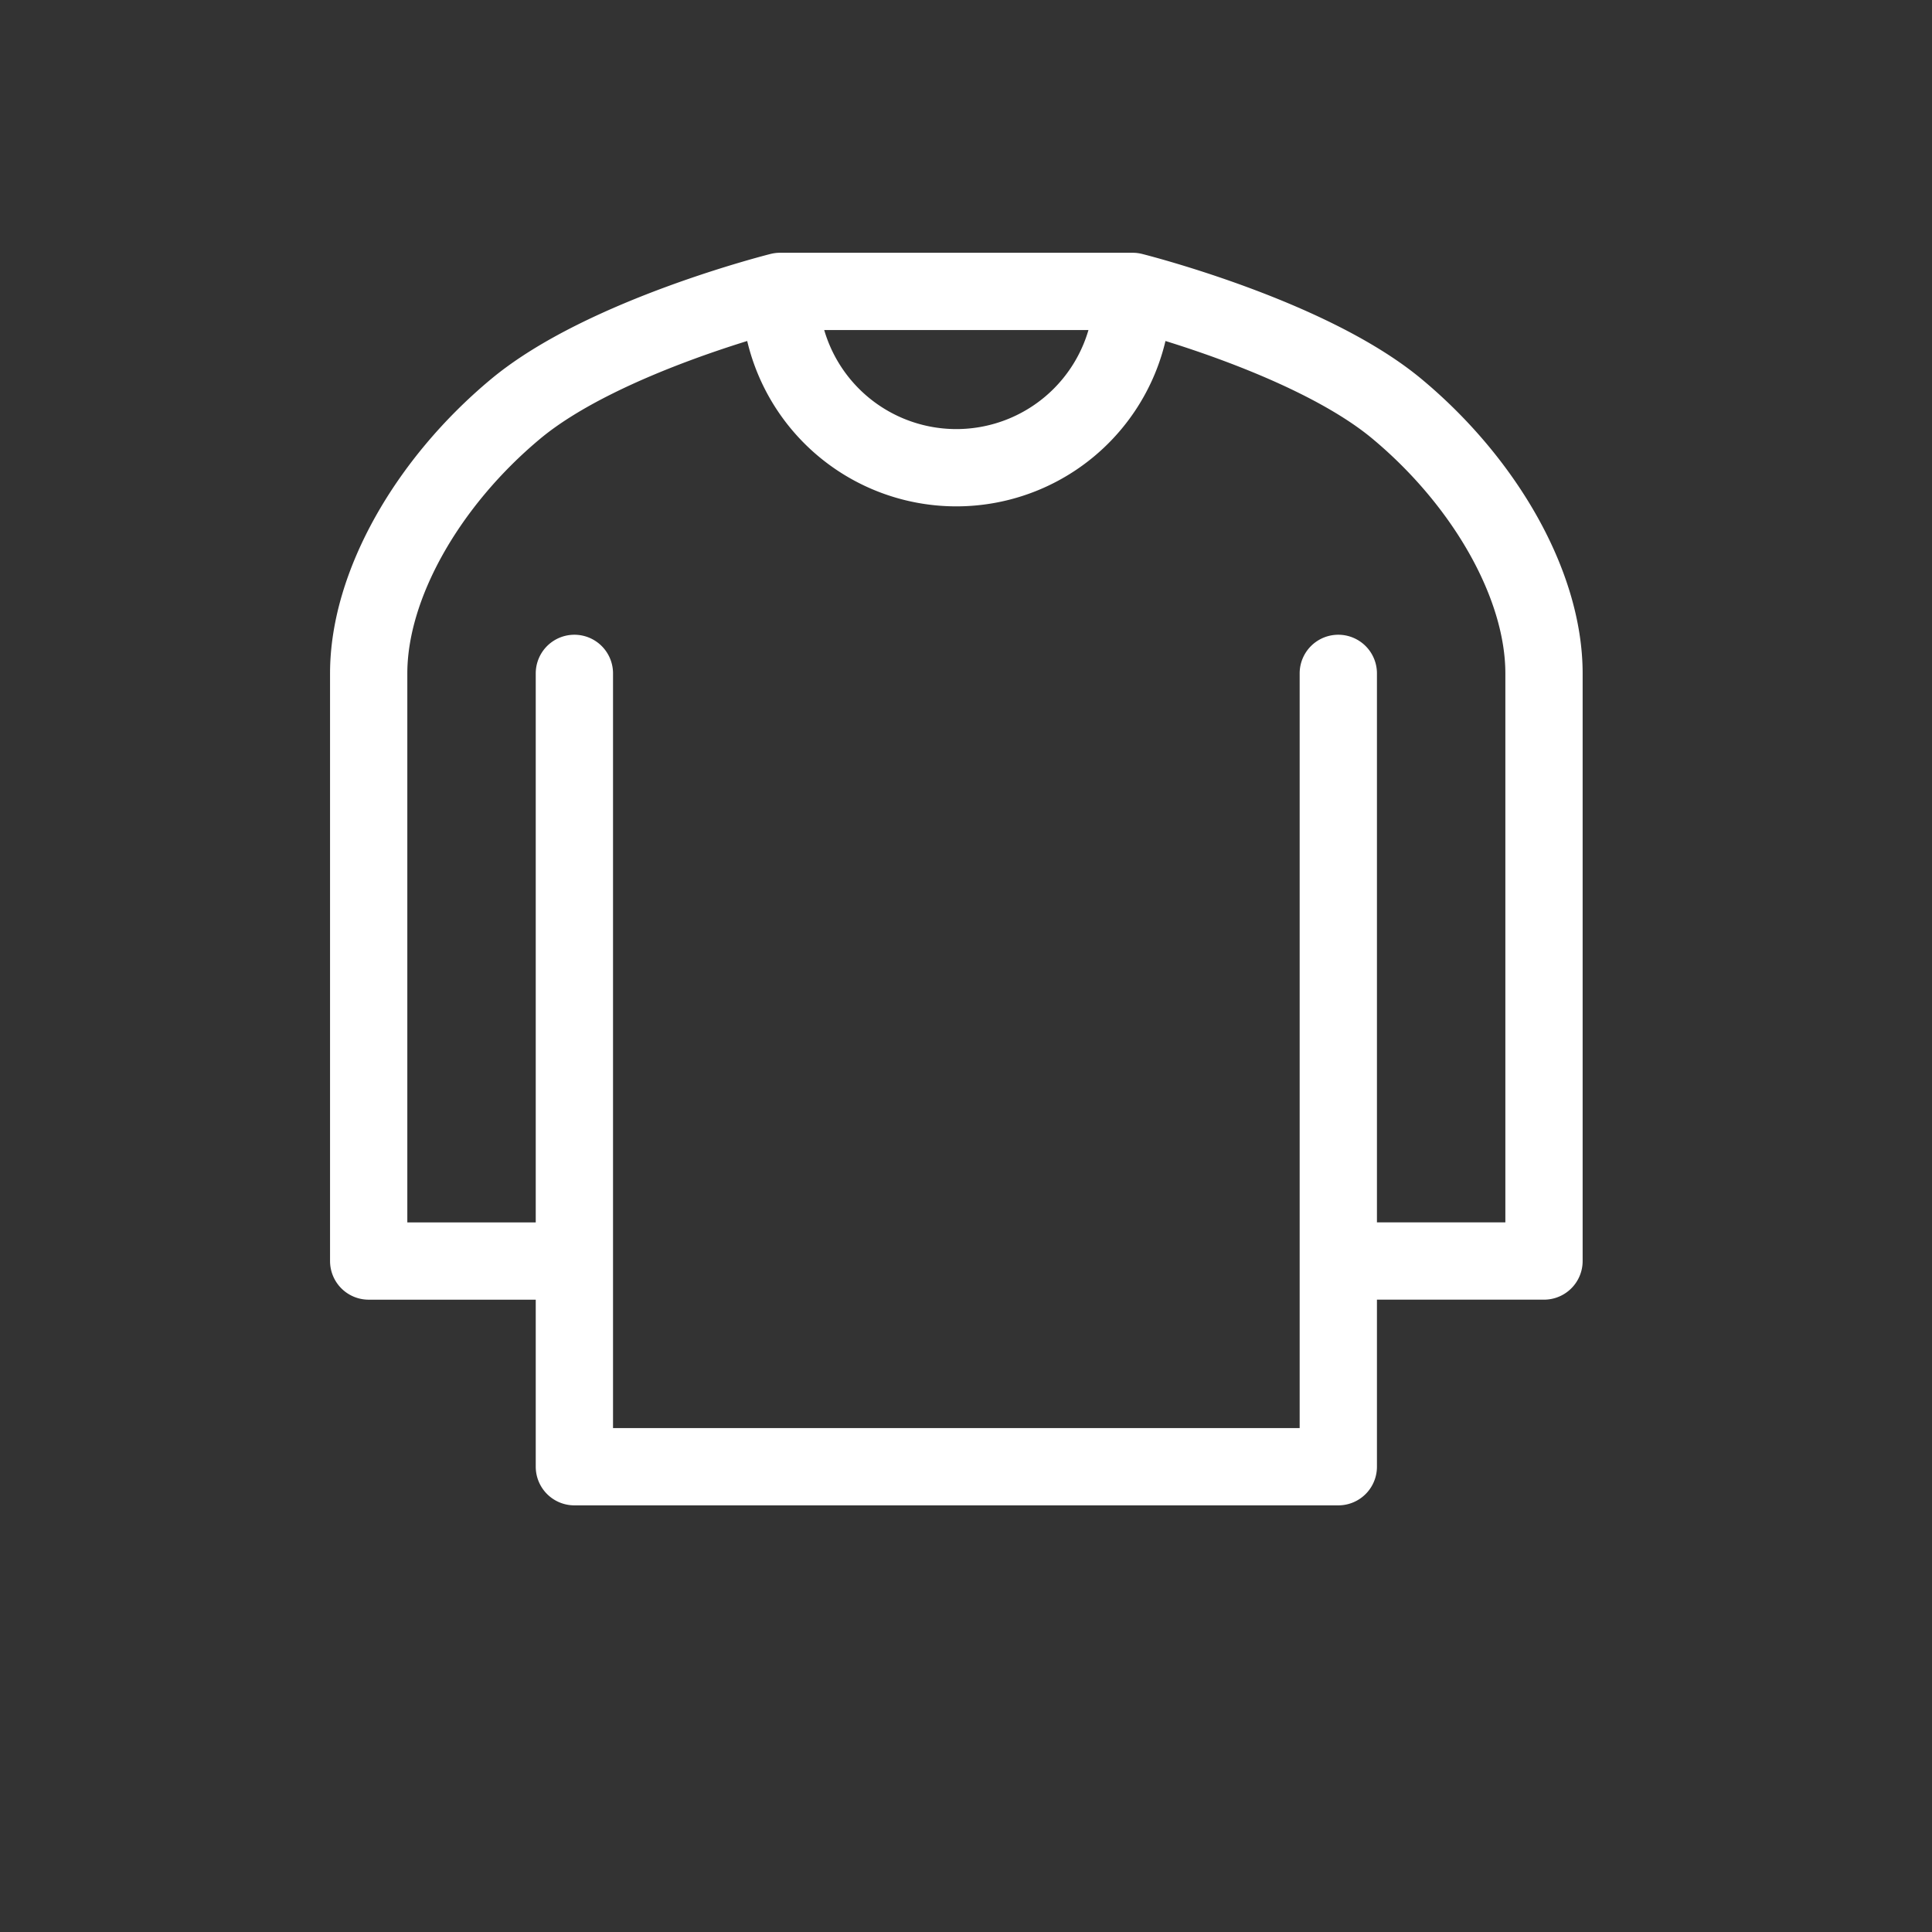
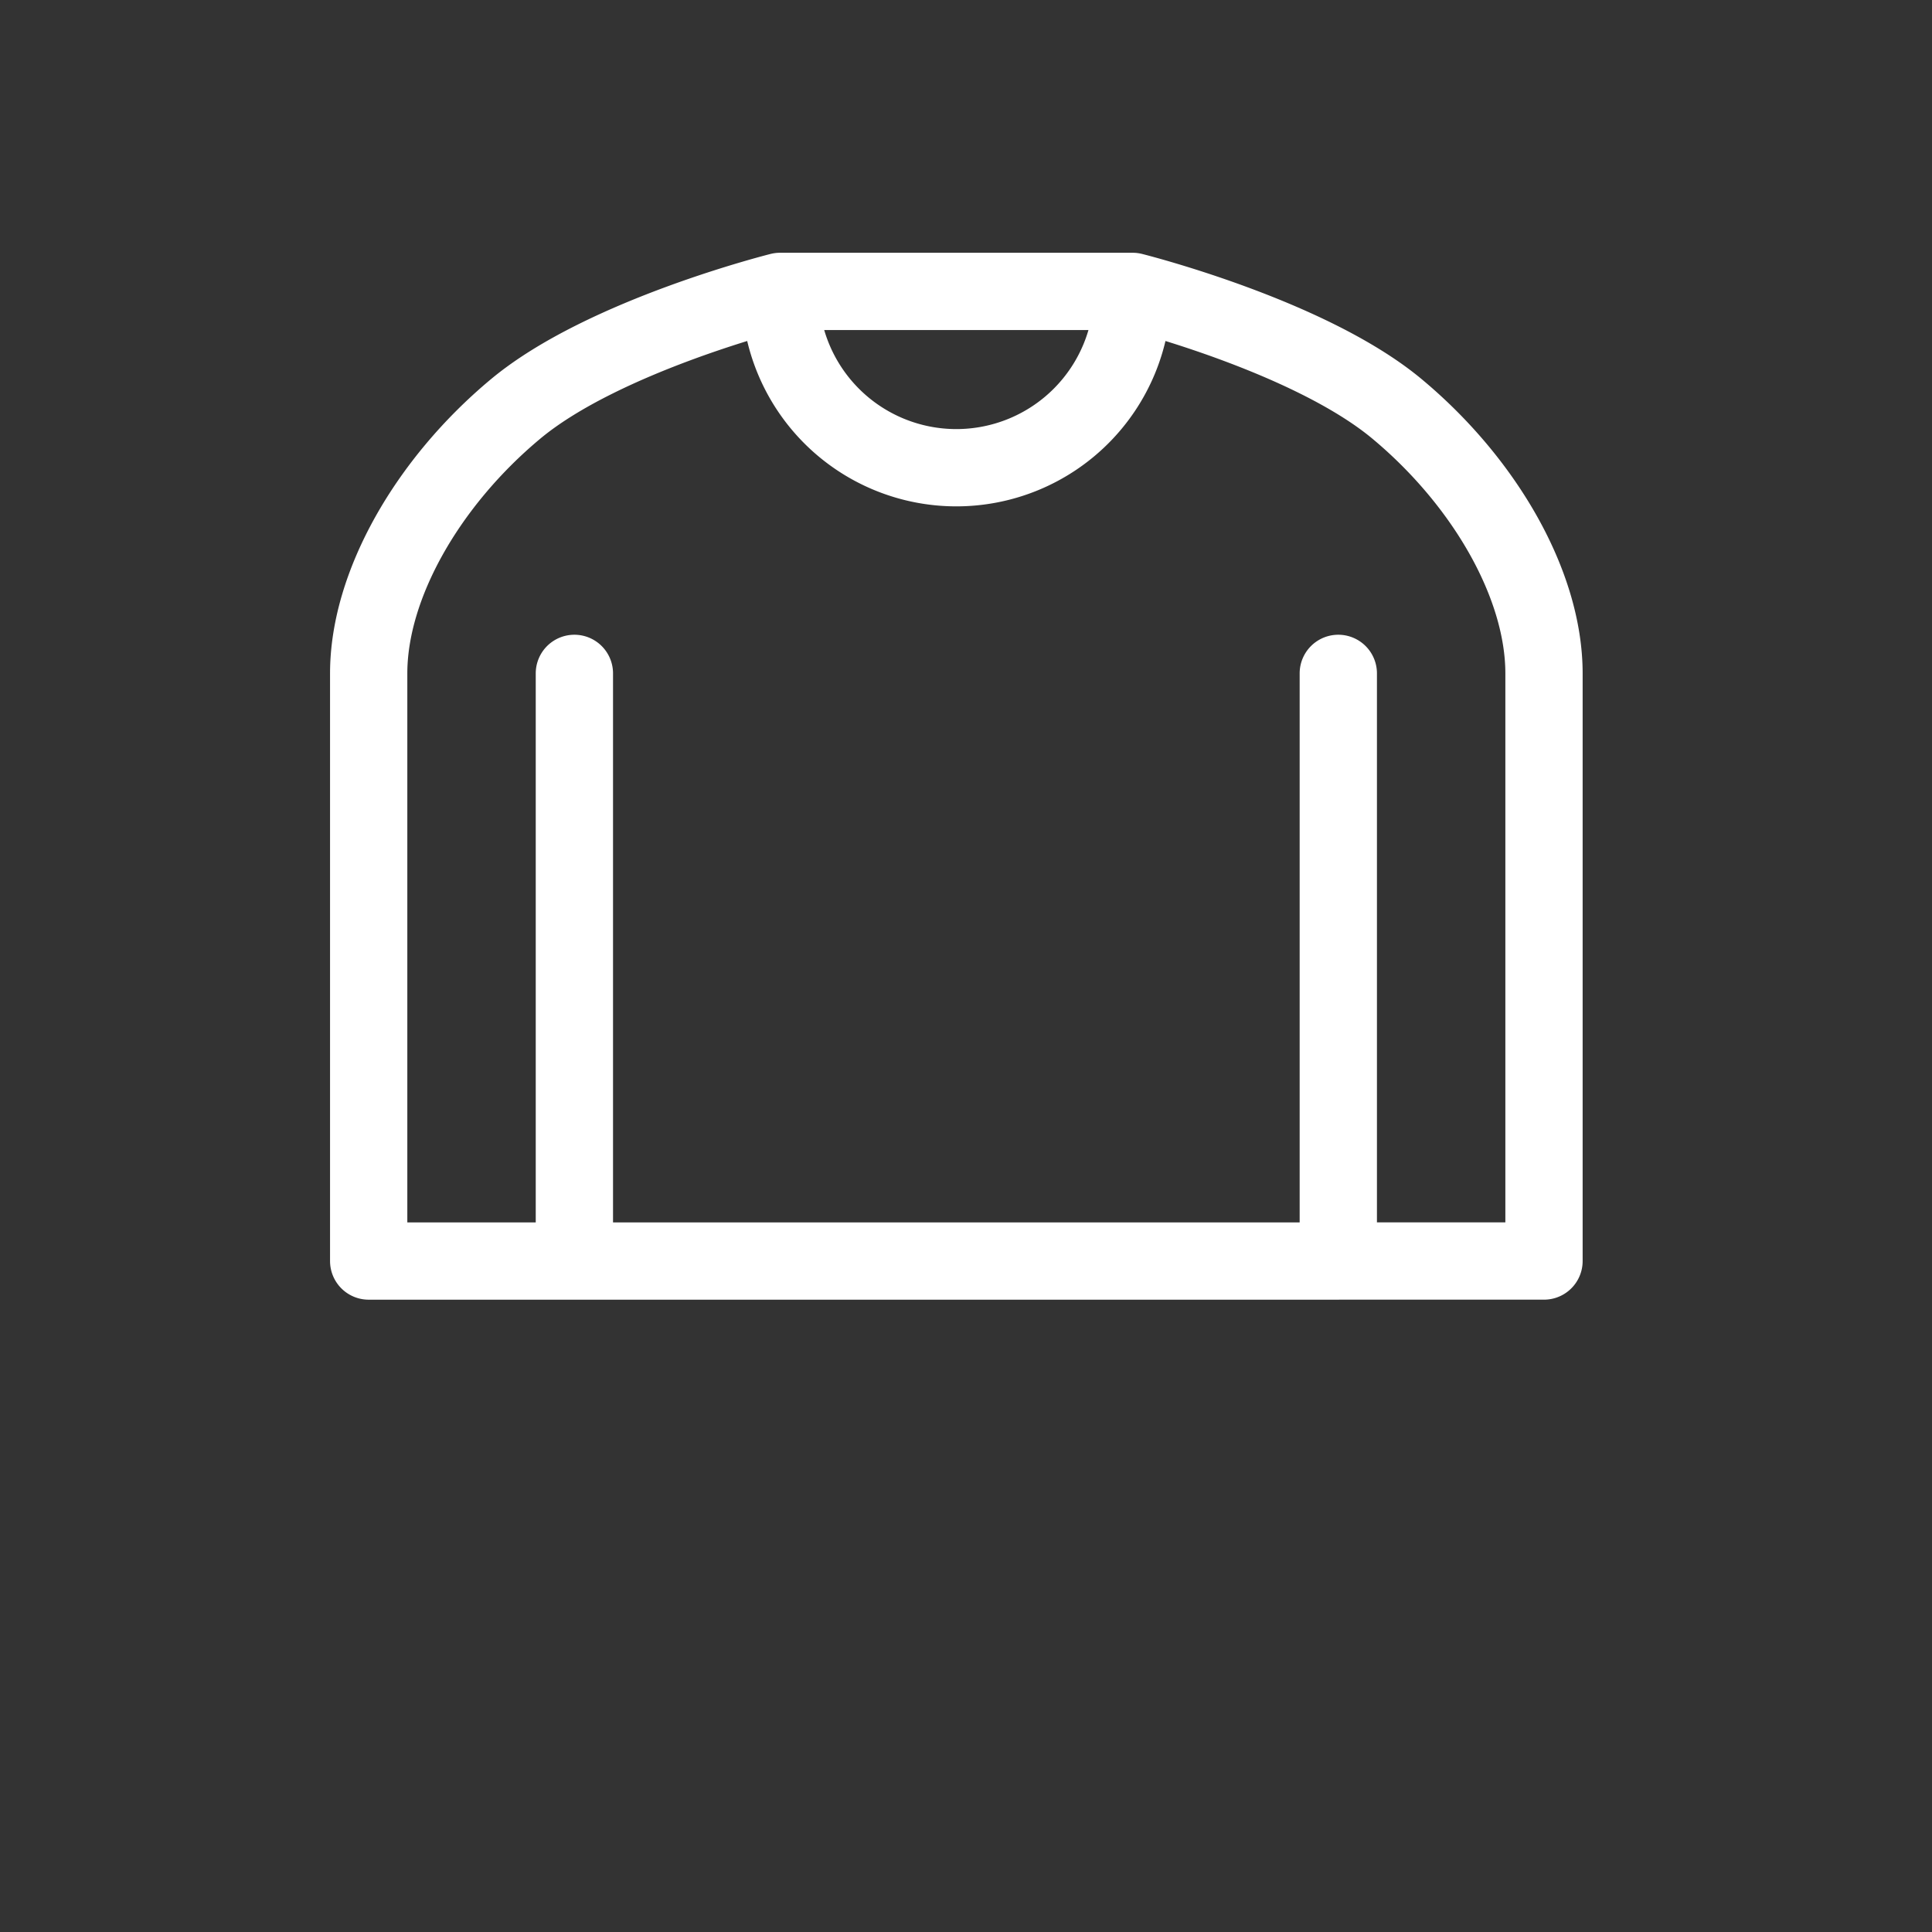
<svg xmlns="http://www.w3.org/2000/svg" width="100" height="100" fill="none">
  <rect width="100%" height="100%" fill="#333333" stroke="none" />
-   <path d="M69.27 34.854v30.417m0 0v10.646H29.73V65.27m39.54 0h10.647V34.854c0-4.562-3.042-9.885-7.605-13.687-4.562-3.802-13.687-6.084-13.687-6.084h-18.25s-9.125 2.282-13.688 6.084c-4.562 3.802-7.604 9.125-7.604 13.687v30.417H29.73m0 0V34.854m28.895-19.77a9.125 9.125 0 01-18.25 0" stroke="#fff" stroke-width="4" stroke-linecap="round" stroke-linejoin="round" />
+   <path d="M69.27 34.854v30.417m0 0H29.73V65.27m39.54 0h10.647V34.854c0-4.562-3.042-9.885-7.605-13.687-4.562-3.802-13.687-6.084-13.687-6.084h-18.25s-9.125 2.282-13.688 6.084c-4.562 3.802-7.604 9.125-7.604 13.687v30.417H29.73m0 0V34.854m28.895-19.77a9.125 9.125 0 01-18.25 0" stroke="#fff" stroke-width="4" stroke-linecap="round" stroke-linejoin="round" />
</svg>